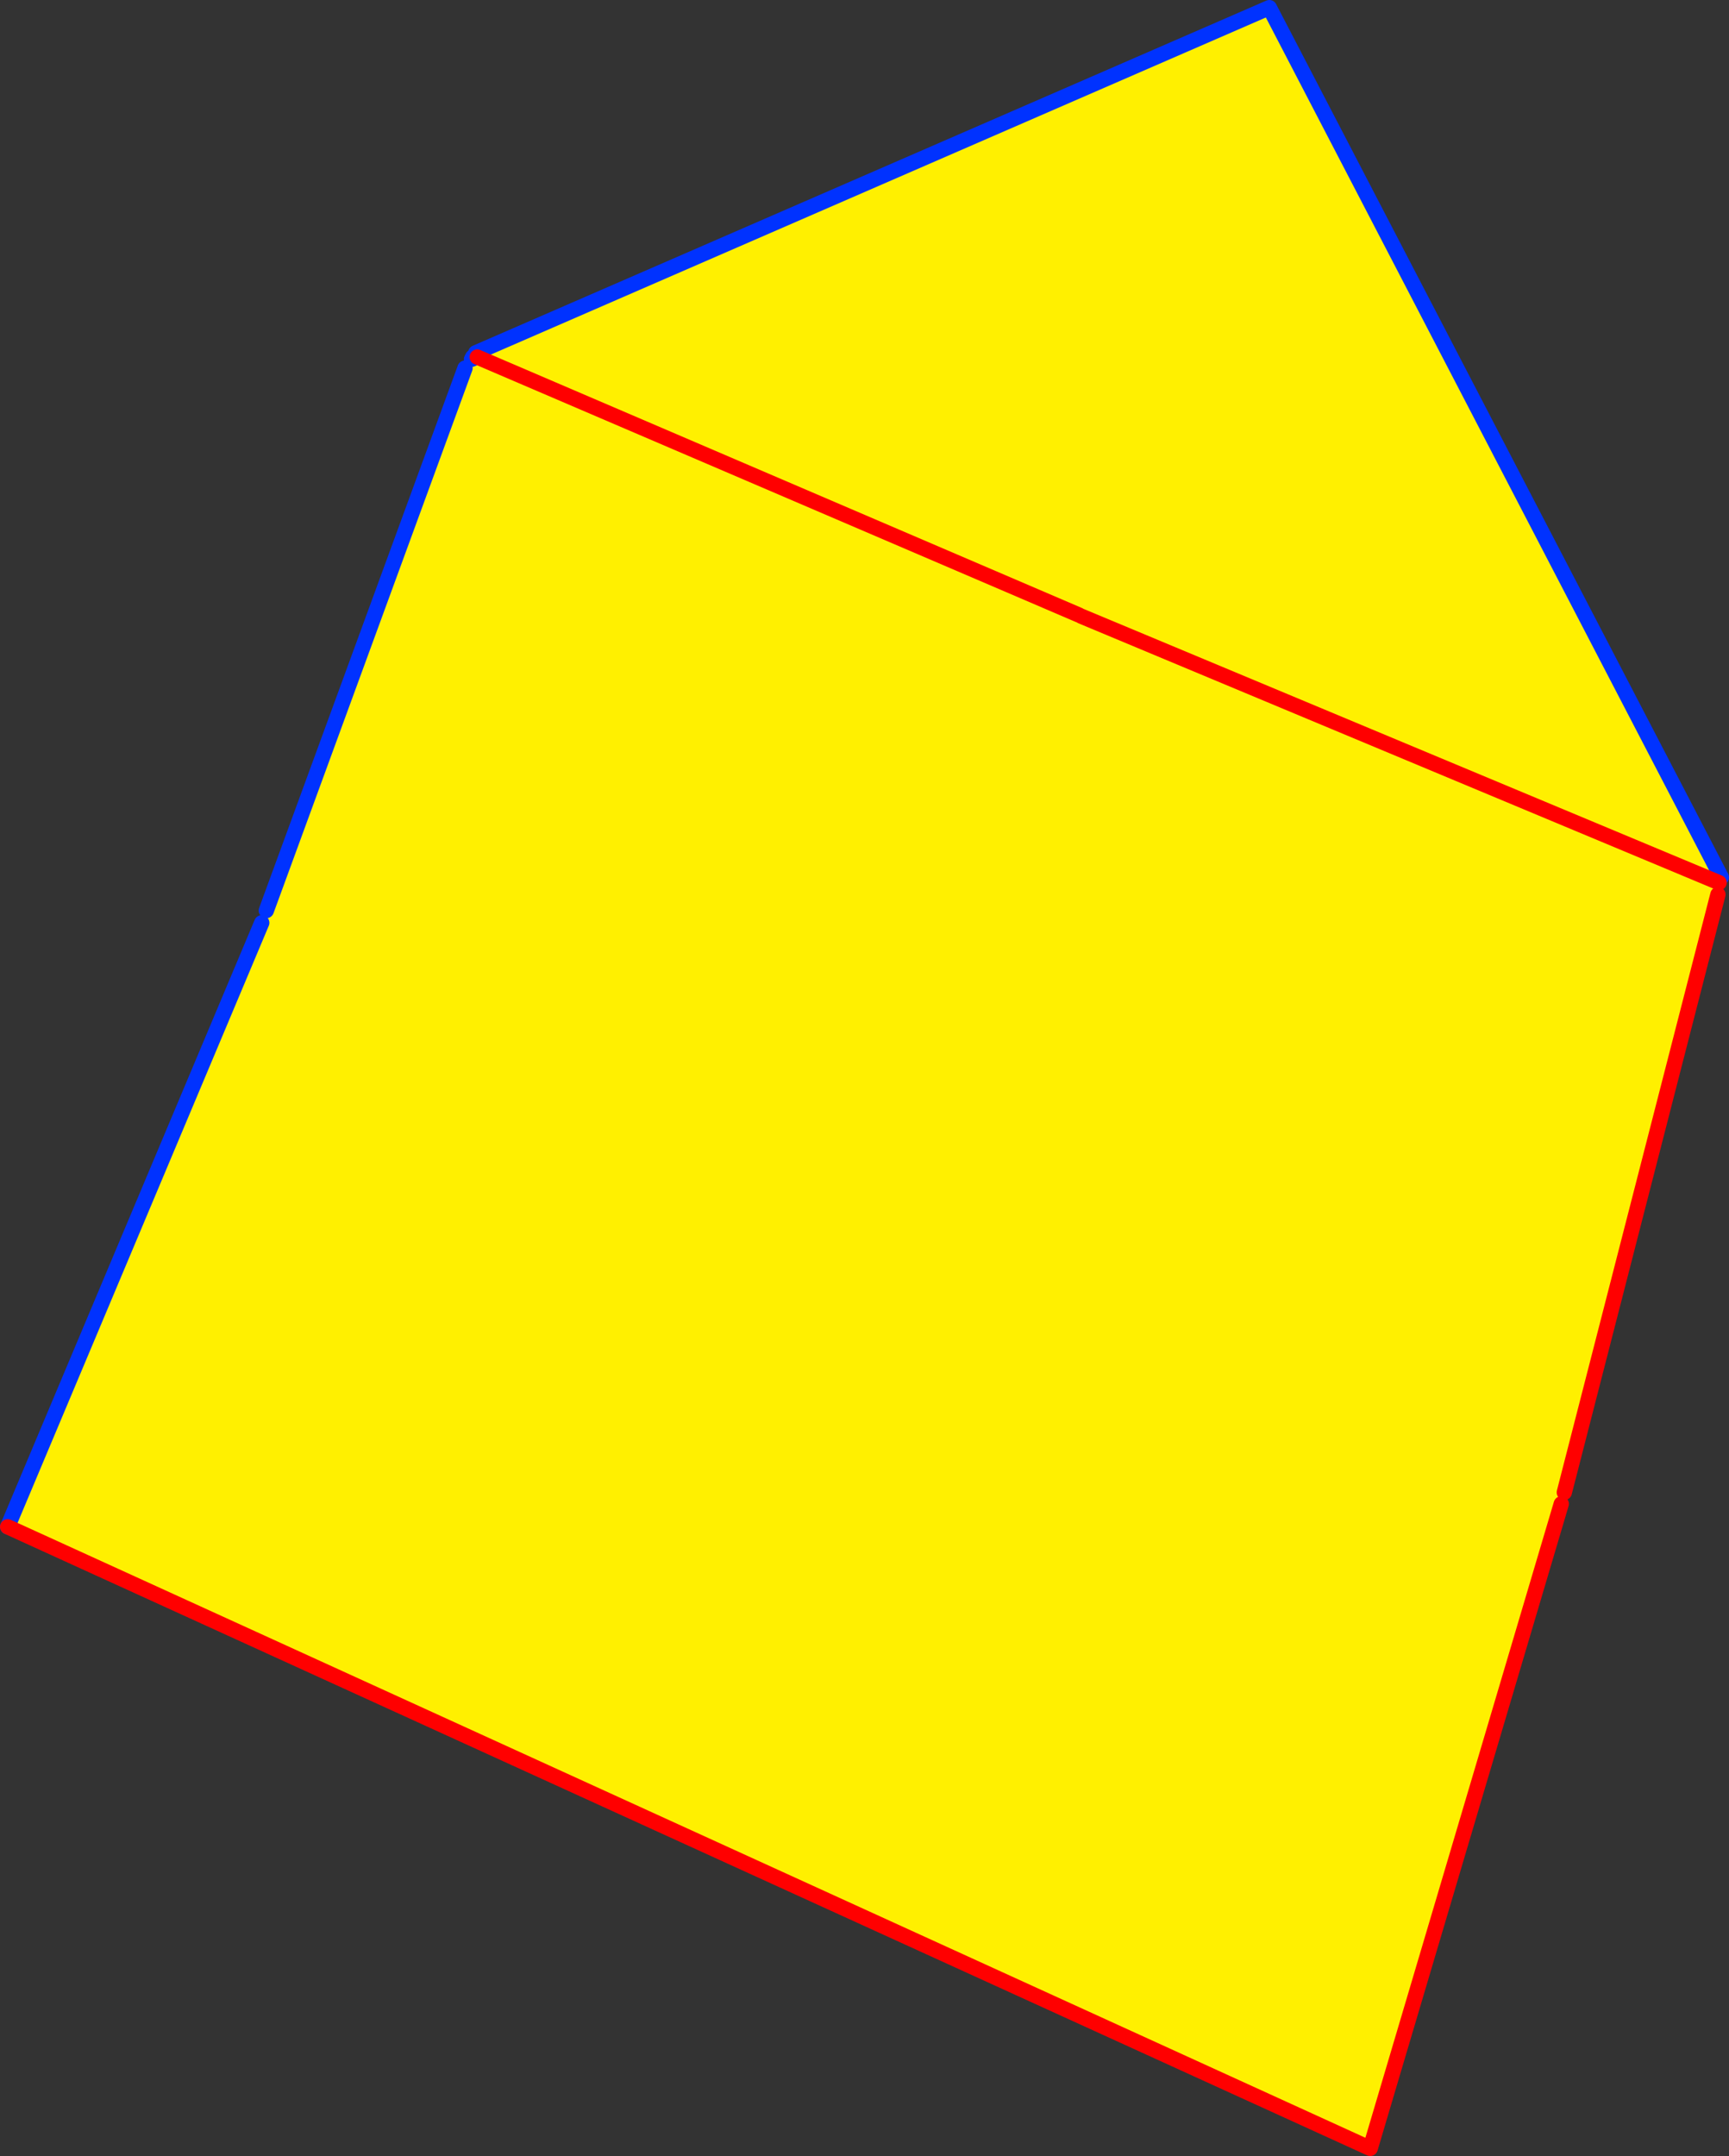
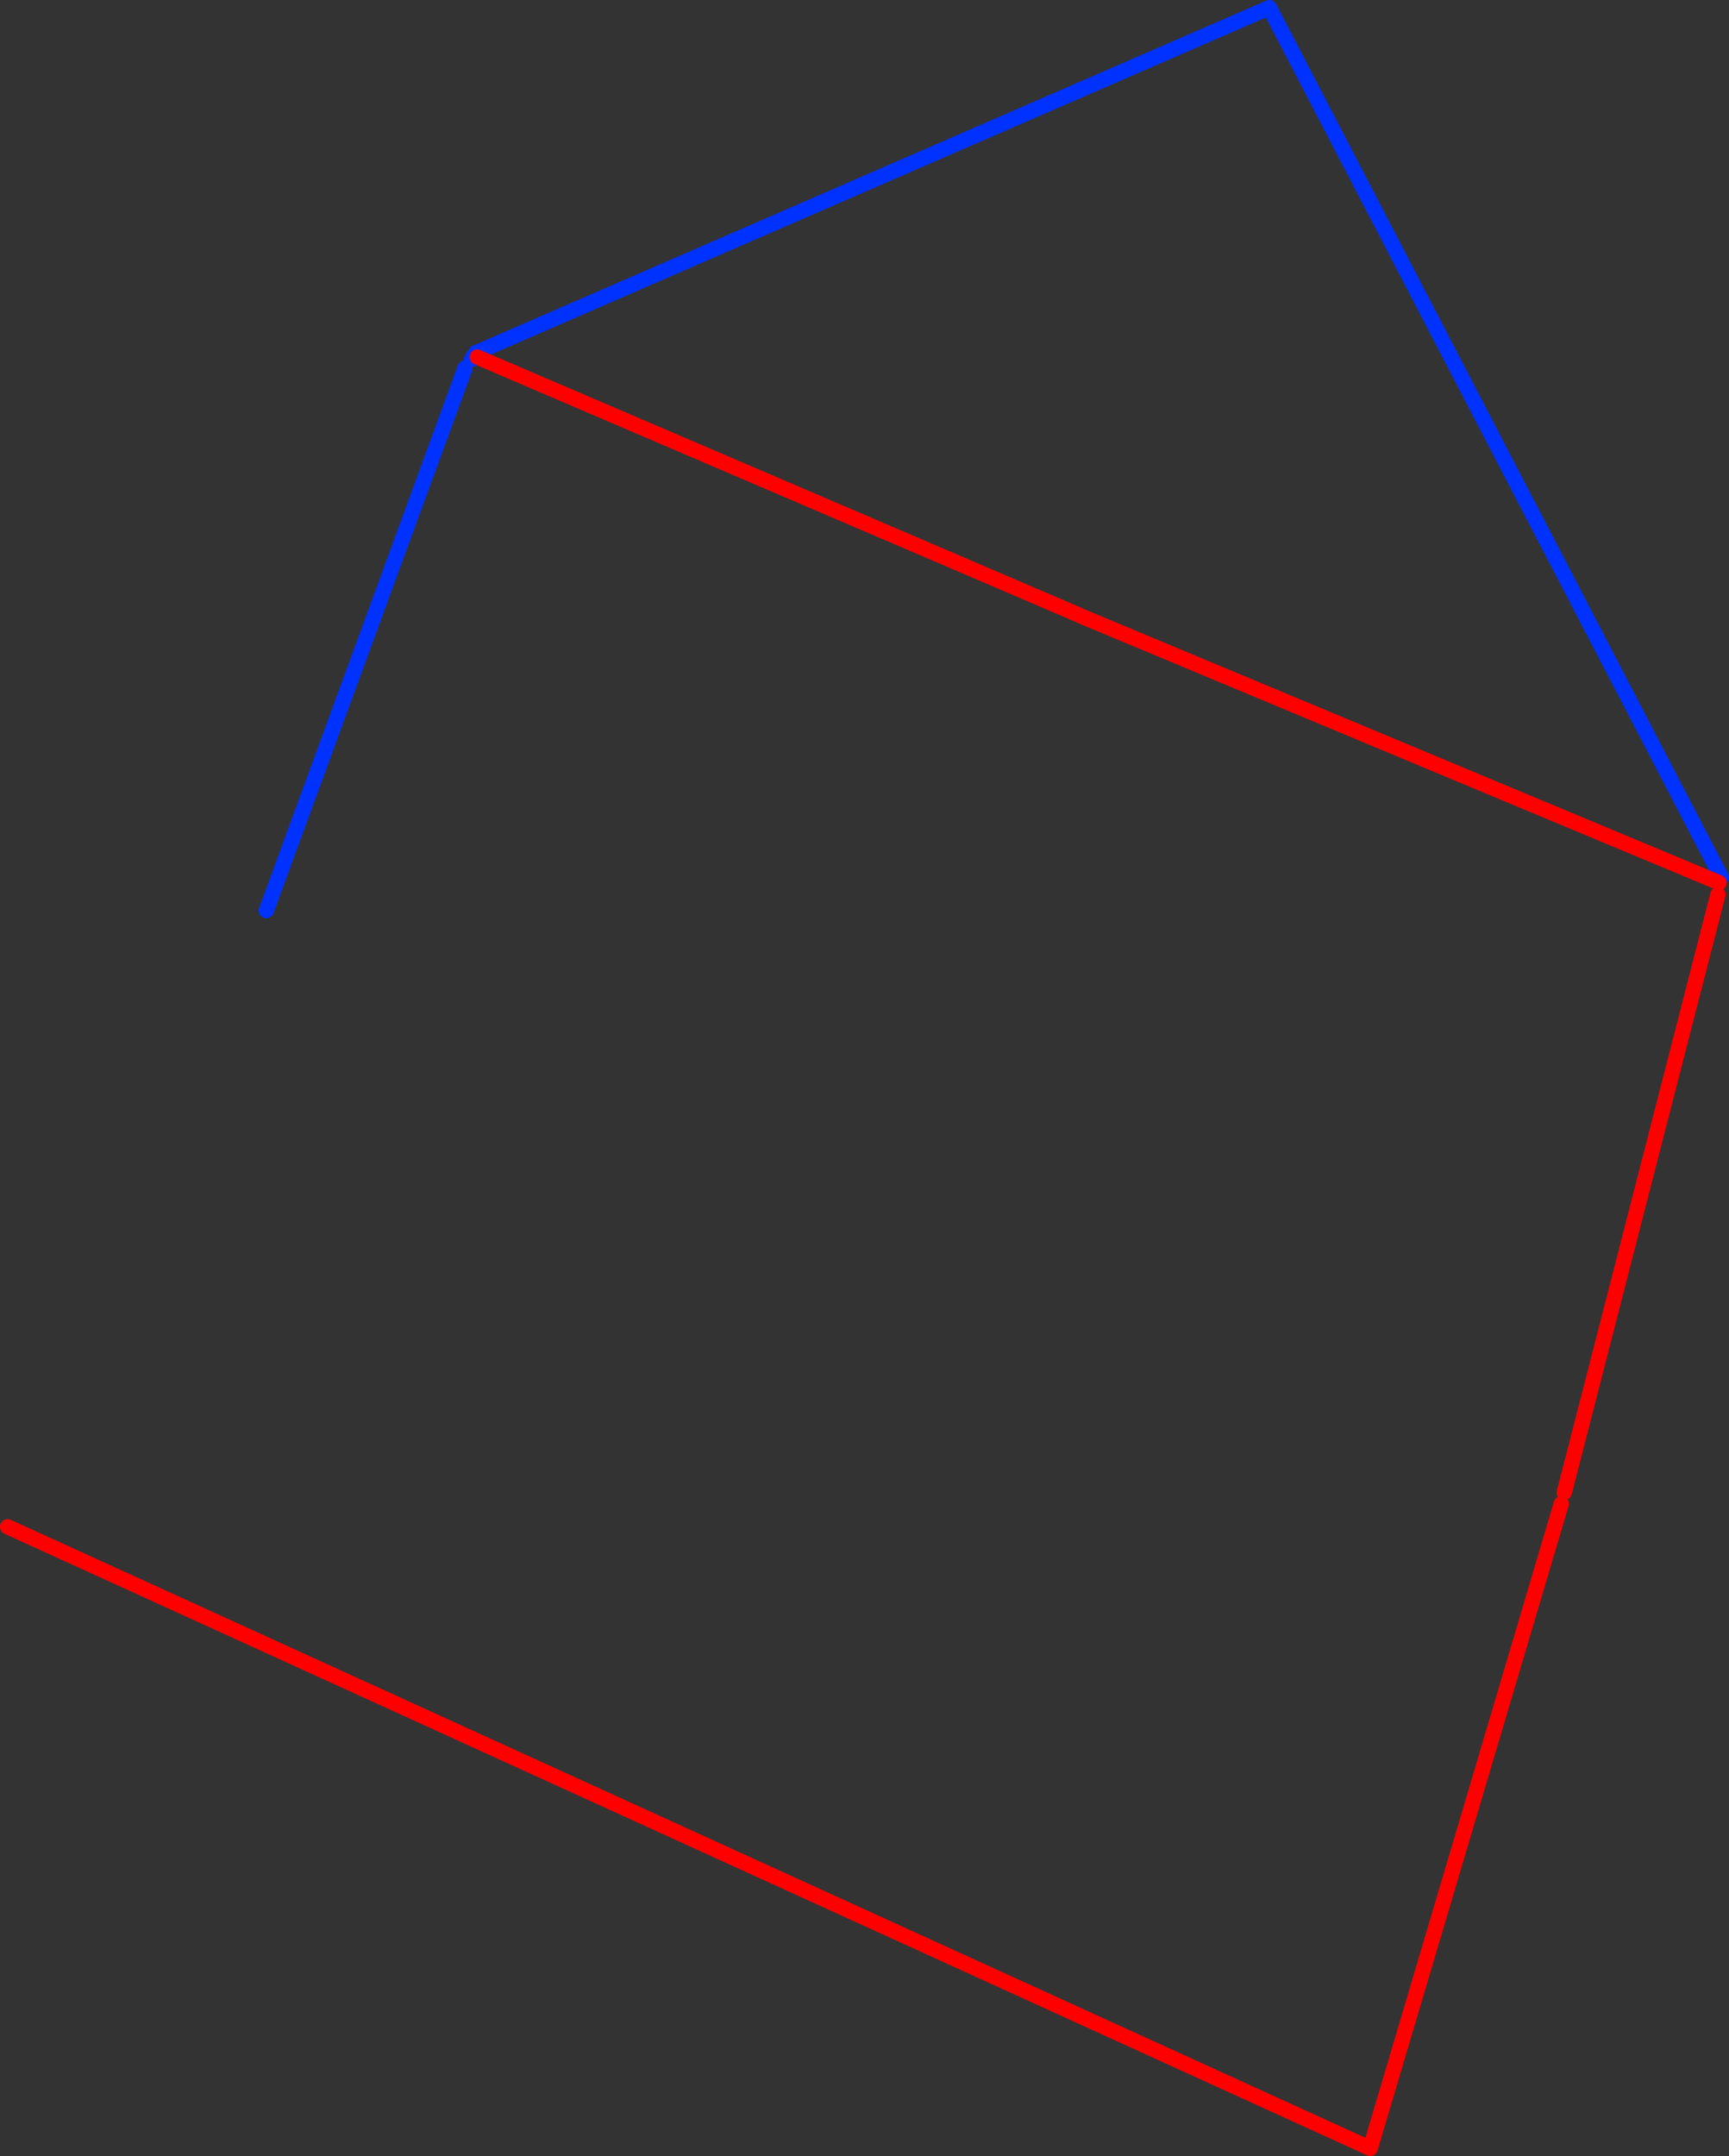
<svg xmlns="http://www.w3.org/2000/svg" height="282.0px" width="226.25px">
  <rect width="100%" height="100%" fill="#333333" stroke="none" />
  <g transform="matrix(1.0, 0.0, 0.0, 1.0, -279.1, -215.55)">
-     <path d="M341.35 262.25 L341.35 261.7 445.2 216.55 504.35 330.3 504.05 331.0 503.9 332.55 483.8 410.75 483.4 412.25 458.4 496.55 280.1 415.25 313.35 336.25 313.95 334.65 339.95 263.7 340.8 262.55 341.55 262.25 341.35 262.25 M420.3 296.0 L341.55 262.25 420.3 296.0 M420.6 296.15 L504.05 331.0 420.6 296.15" fill="#fff000" fill-rule="evenodd" stroke="none" />
-     <path d="M341.35 261.7 L445.2 216.55 504.35 330.3 M280.1 415.25 L313.35 336.25 M313.95 334.65 L339.95 263.7 M340.8 262.55 L340.95 262.25 341.35 262.25 341.55 262.25 340.8 262.55" fill="none" stroke="#0032ff" stroke-linecap="round" stroke-linejoin="round" stroke-width="2.0" />
+     <path d="M341.35 261.7 L445.2 216.55 504.35 330.3 M280.1 415.25 M313.95 334.65 L339.95 263.7 M340.8 262.55 L340.95 262.25 341.35 262.25 341.55 262.25 340.8 262.55" fill="none" stroke="#0032ff" stroke-linecap="round" stroke-linejoin="round" stroke-width="2.0" />
    <path d="M503.9 332.55 L483.8 410.75 M483.4 412.25 L458.4 496.55 280.1 415.25 M341.55 262.25 L420.3 296.0 M504.05 331.0 L420.6 296.15" fill="none" stroke="#ff0000" stroke-linecap="round" stroke-linejoin="round" stroke-width="2.0" />
  </g>
</svg>